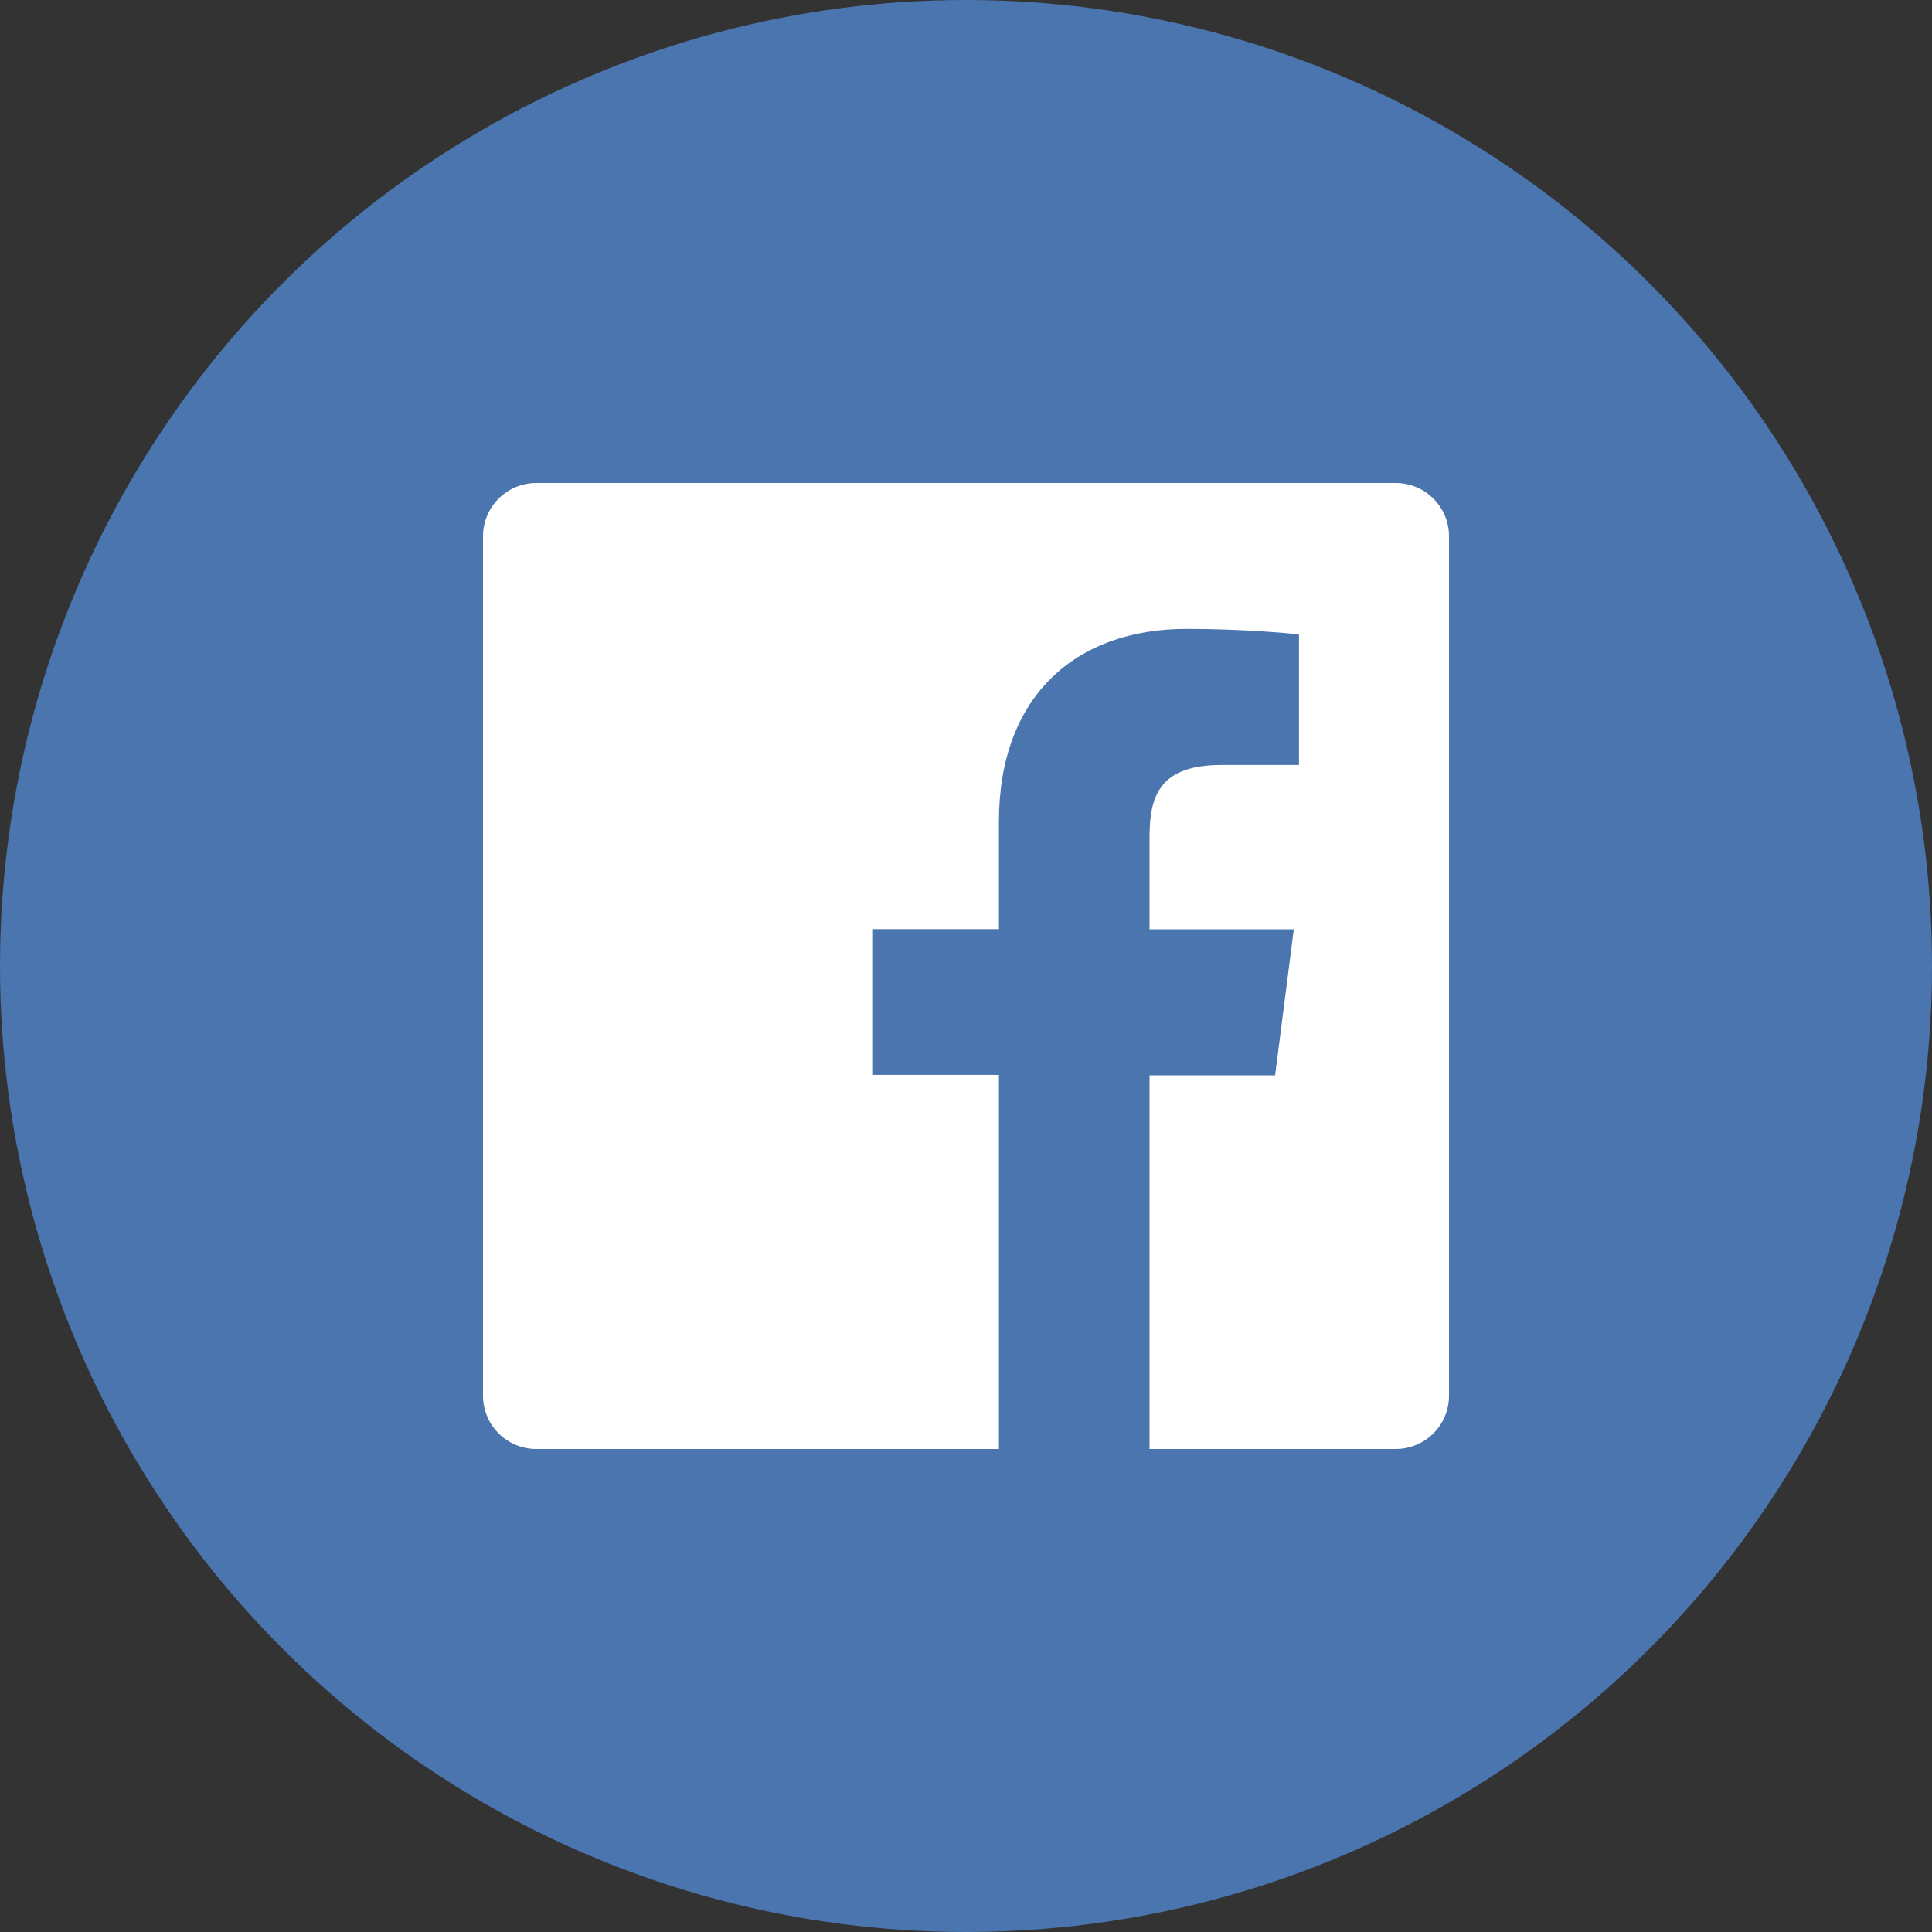
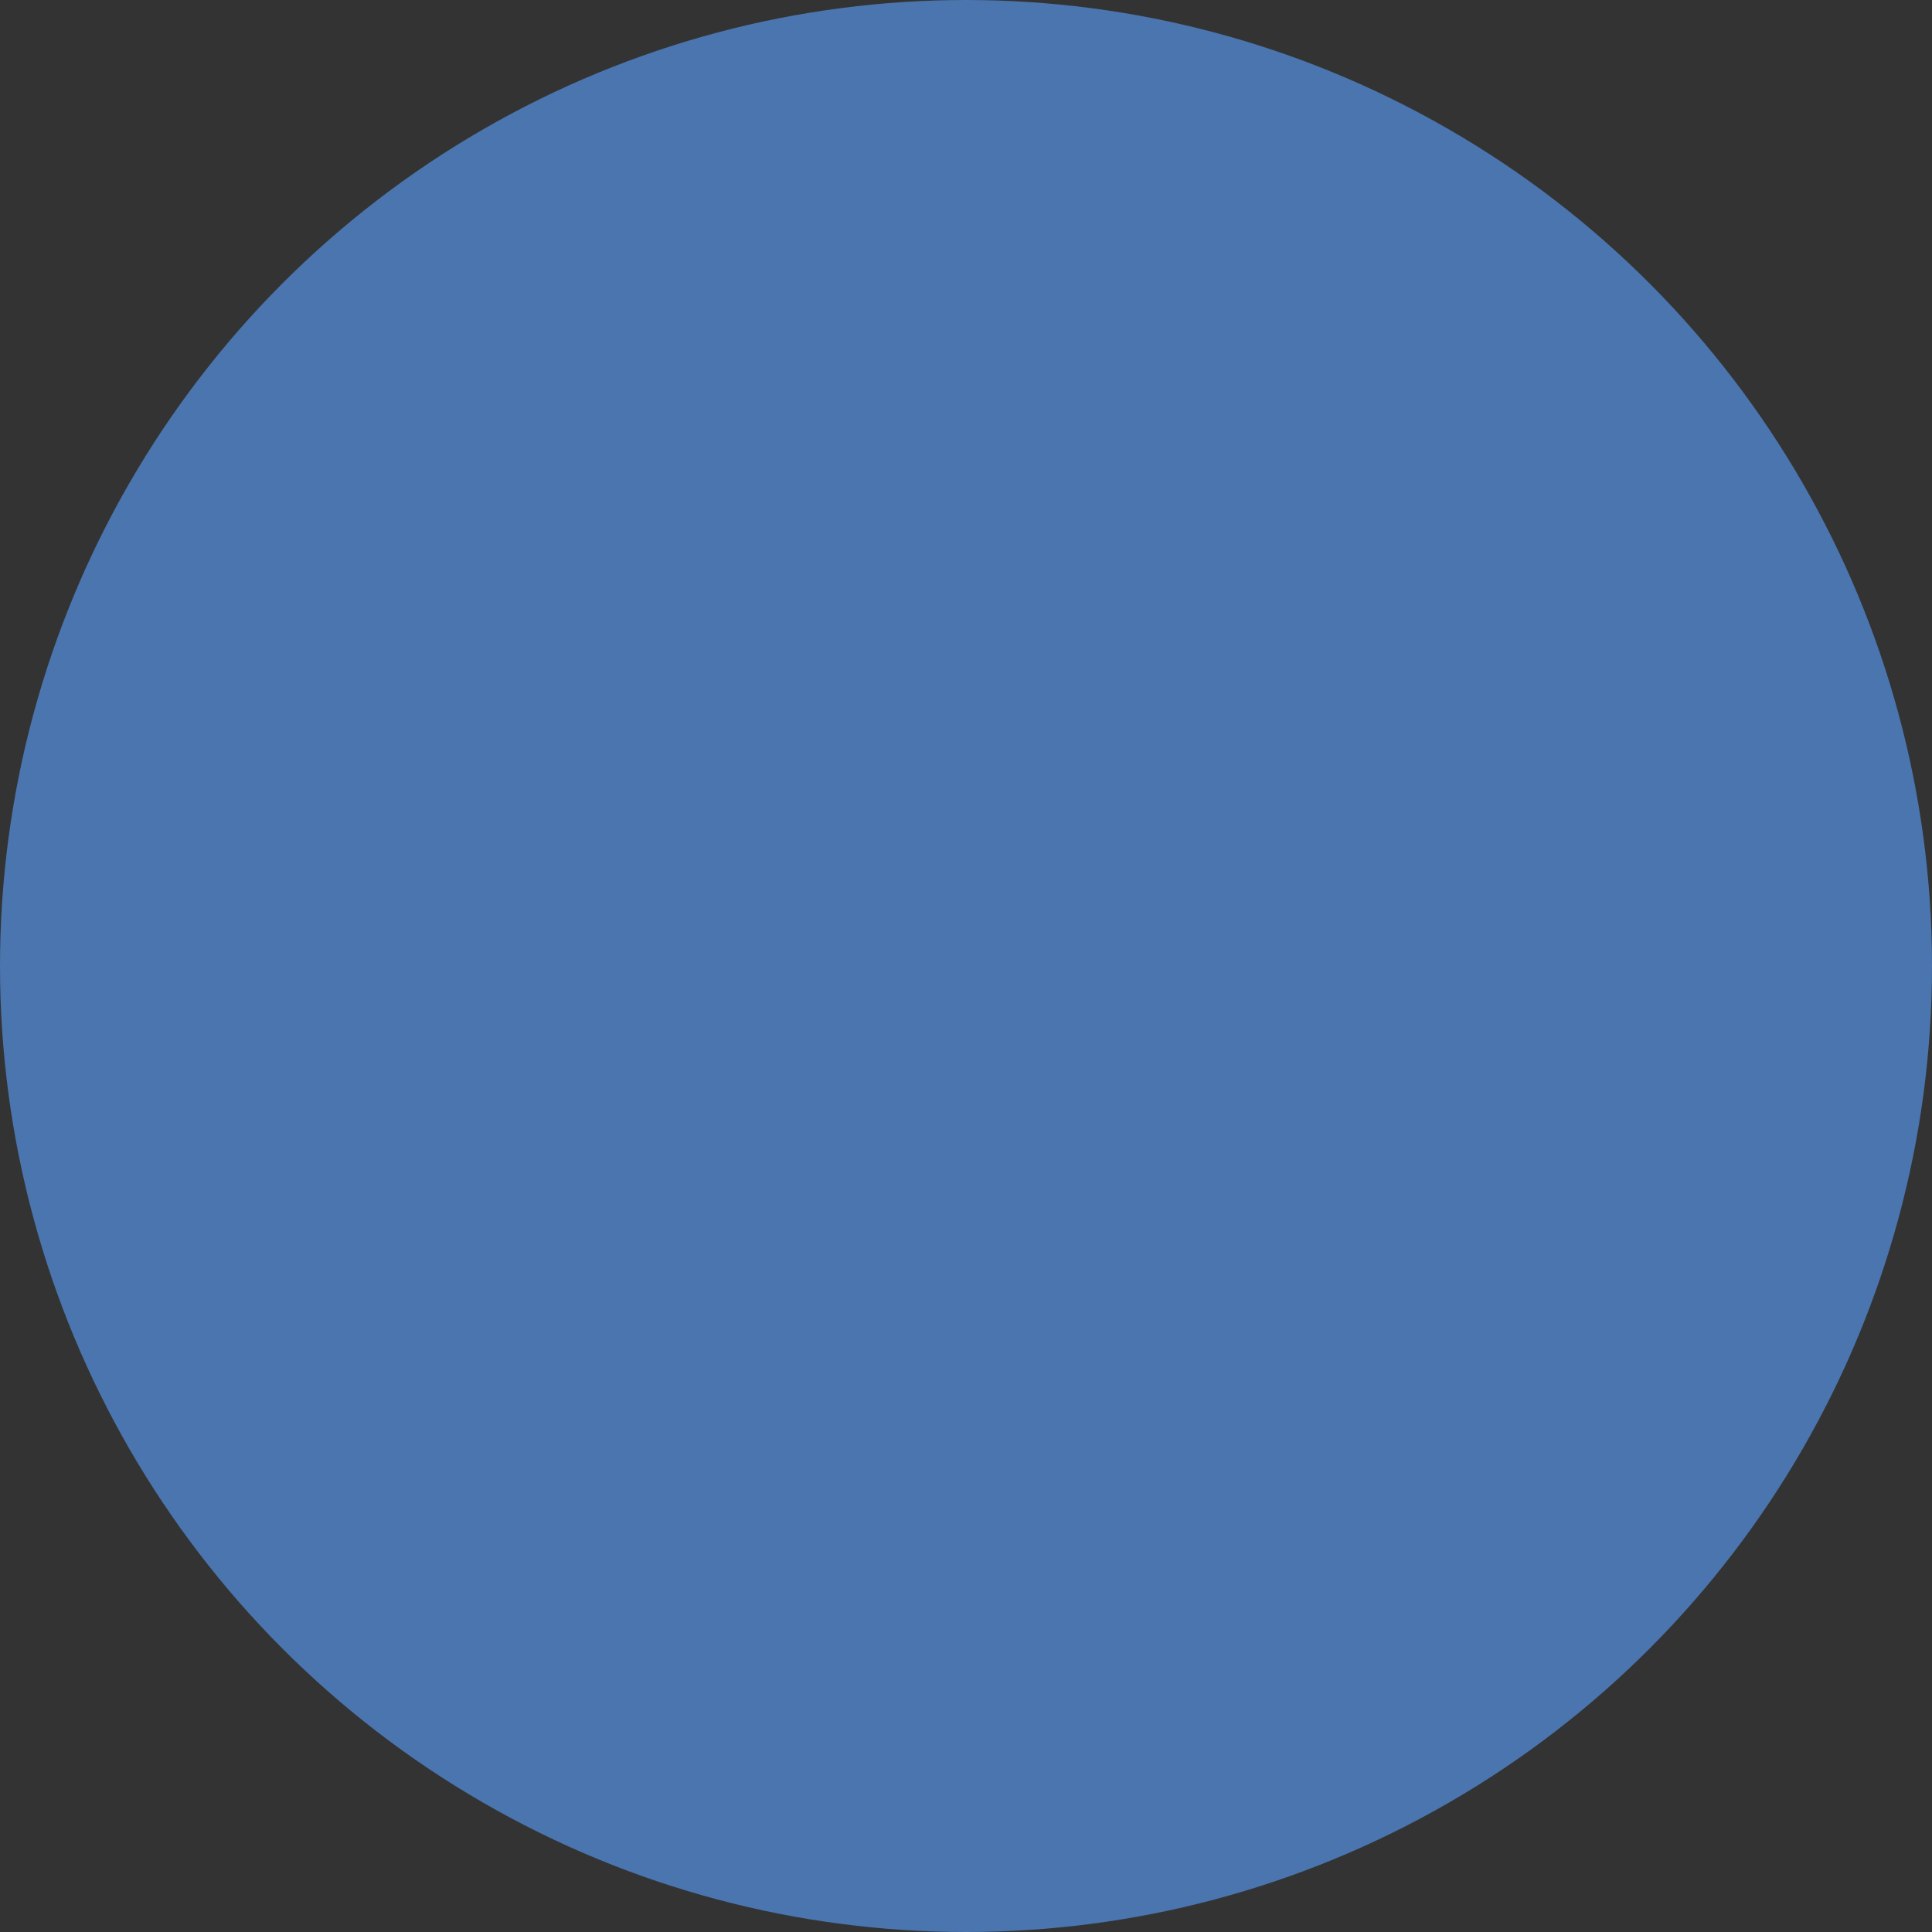
<svg xmlns="http://www.w3.org/2000/svg" width="48" height="48" viewBox="0 0 48 48">
  <rect x="0" y="0" width="48" height="48" fill="#333333" stroke="none" />
  <g fill="none" fill-rule="evenodd">
    <circle cx="24" cy="24" r="24" fill="#4A75AF" fill-rule="nonzero" />
-     <path fill="#FFF" d="M22.676,0 L1.324,0 C0.593,0 0,0.593 0,1.324 L0,22.676 C0,23.408 0.593,24 1.324,24 L12.818,24 L12.818,14.706 L9.689,14.706 L9.689,11.085 L12.818,11.085 L12.818,8.41 C12.818,5.311 14.712,3.625 17.477,3.625 C18.802,3.625 19.941,3.722 20.273,3.766 L20.273,7.006 L18.352,7.006 C16.852,7.006 16.56,7.727 16.56,8.777 L16.56,11.088 L20.144,11.088 L19.679,14.718 L16.56,14.718 L16.56,24 L22.675,24 C23.408,24 24,23.408 24,22.676 L24,1.324 C24,0.593 23.408,0 22.676,0" transform="translate(12 12)" />
  </g>
</svg>